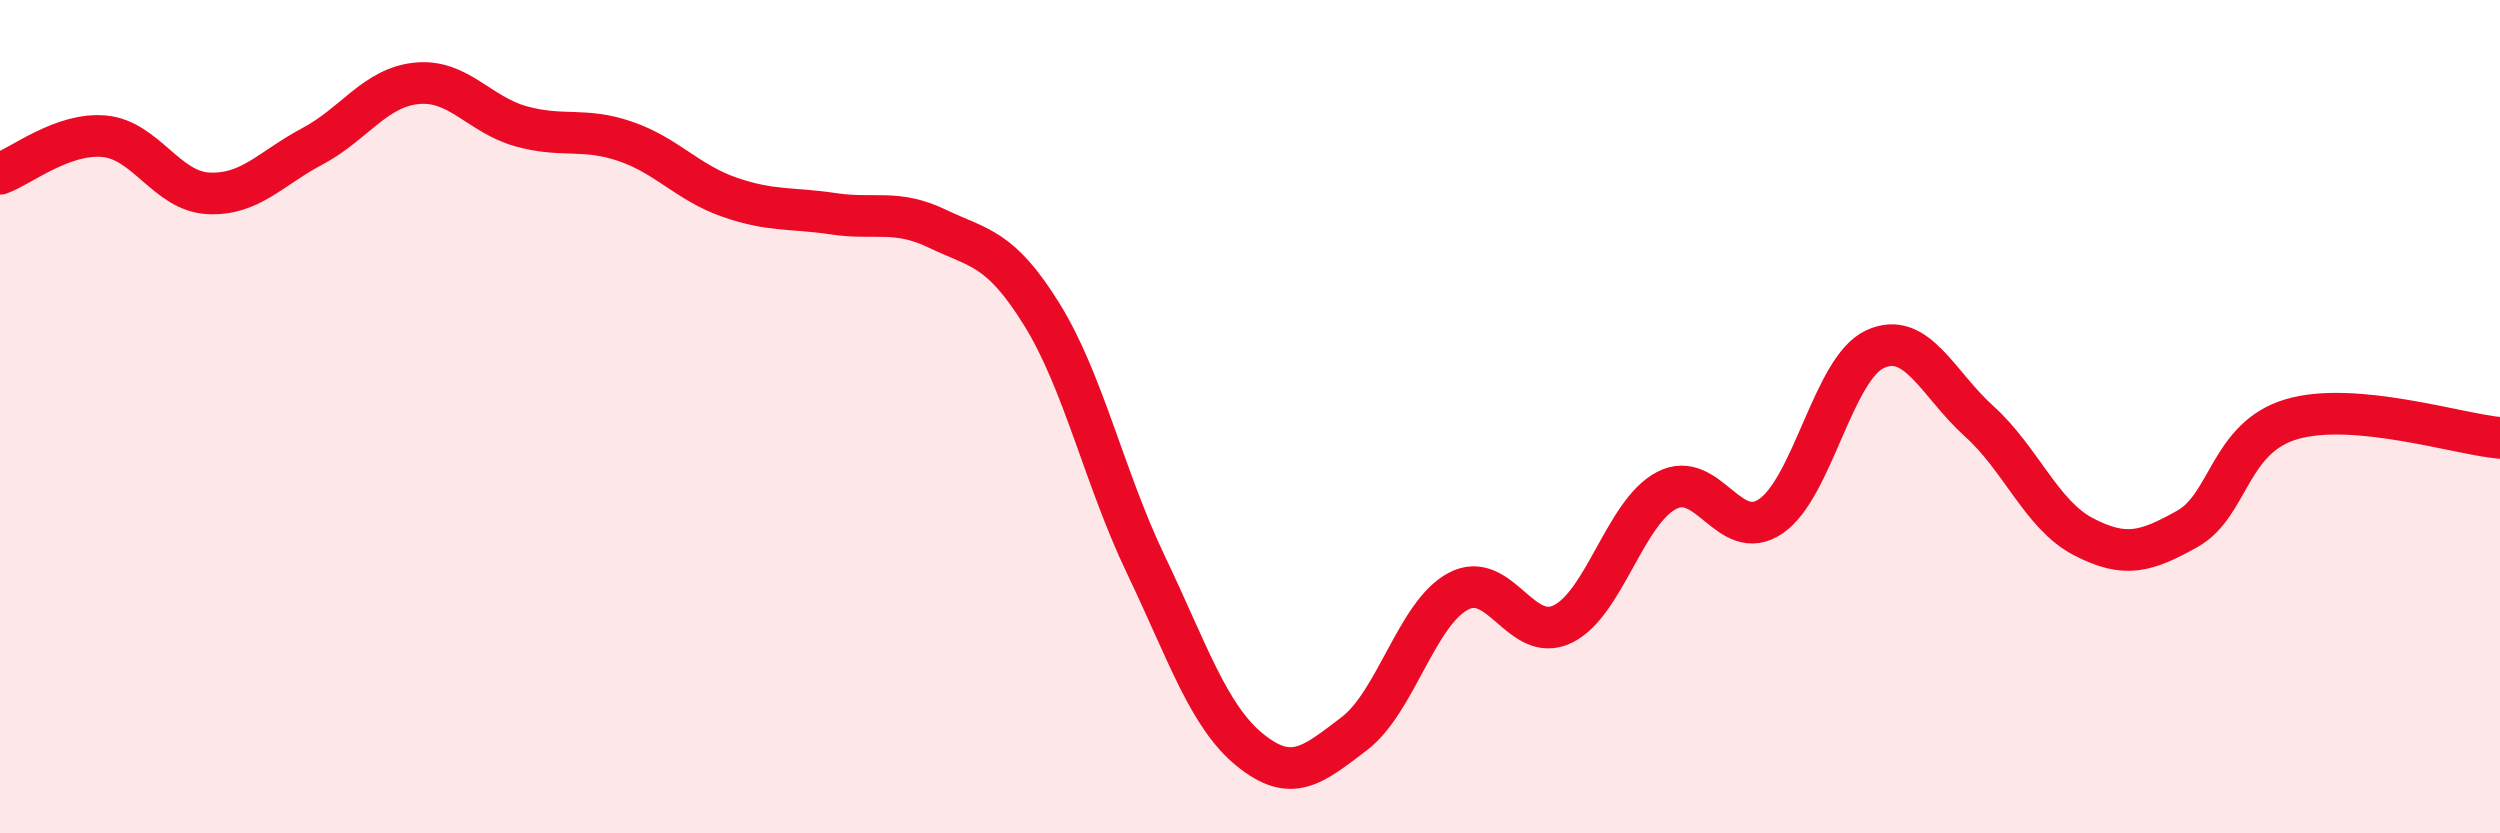
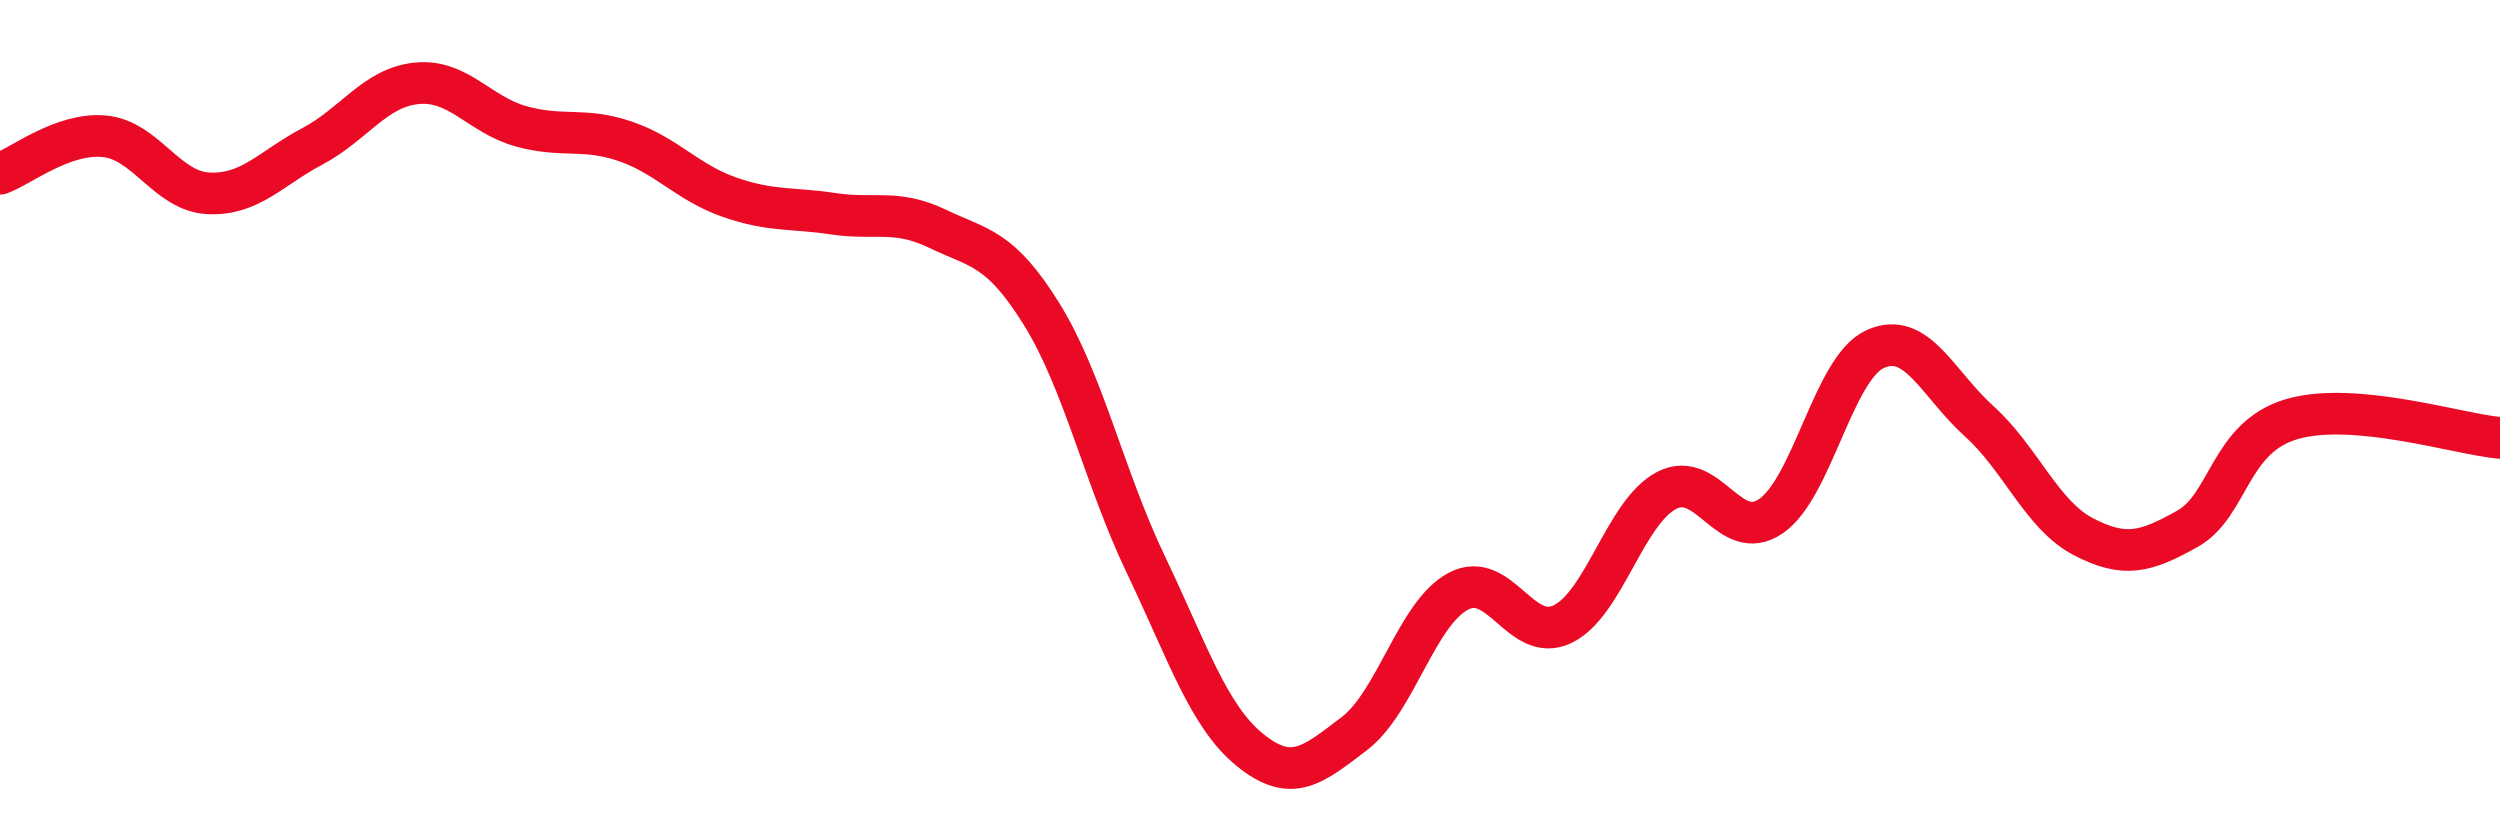
<svg xmlns="http://www.w3.org/2000/svg" width="60" height="20" viewBox="0 0 60 20">
-   <path d="M 0,4.17 C 0.5,3.99 1.5,3.18 2.5,3.27 C 3.5,3.36 4,4.59 5,4.64 C 6,4.69 6.5,4.04 7.5,3.51 C 8.5,2.98 9,2.1 10,2 C 11,1.9 11.5,2.75 12.5,3.03 C 13.5,3.31 14,3.05 15,3.39 C 16,3.73 16.5,4.38 17.5,4.73 C 18.5,5.08 19,4.98 20,5.13 C 21,5.28 21.5,5.01 22.5,5.49 C 23.5,5.97 24,5.93 25,7.54 C 26,9.15 26.5,11.46 27.5,13.55 C 28.5,15.64 29,17.19 30,18 C 31,18.81 31.5,18.37 32.5,17.61 C 33.5,16.85 34,14.72 35,14.19 C 36,13.66 36.5,15.46 37.5,14.98 C 38.5,14.5 39,12.29 40,11.77 C 41,11.25 41.5,13.07 42.5,12.39 C 43.5,11.71 44,8.84 45,8.38 C 46,7.92 46.5,9.21 47.5,10.11 C 48.5,11.01 49,12.36 50,12.88 C 51,13.4 51.5,13.25 52.5,12.69 C 53.5,12.13 53.5,10.5 55,10.06 C 56.5,9.62 59,10.42 60,10.51L60 20L0 20Z" fill="#EB0A25" opacity="0.1" stroke-linecap="round" stroke-linejoin="round" />
  <path d="M 0,4.17 C 0.5,3.99 1.5,3.18 2.5,3.27 C 3.5,3.36 4,4.59 5,4.64 C 6,4.69 6.5,4.04 7.5,3.51 C 8.5,2.98 9,2.1 10,2 C 11,1.9 11.5,2.75 12.5,3.03 C 13.5,3.31 14,3.05 15,3.39 C 16,3.73 16.5,4.38 17.5,4.73 C 18.5,5.08 19,4.98 20,5.13 C 21,5.28 21.5,5.01 22.5,5.49 C 23.5,5.97 24,5.93 25,7.54 C 26,9.15 26.5,11.46 27.5,13.55 C 28.5,15.64 29,17.19 30,18 C 31,18.81 31.5,18.37 32.5,17.61 C 33.5,16.85 34,14.72 35,14.19 C 36,13.66 36.5,15.46 37.5,14.98 C 38.5,14.5 39,12.29 40,11.77 C 41,11.25 41.5,13.07 42.5,12.39 C 43.5,11.71 44,8.84 45,8.38 C 46,7.92 46.5,9.21 47.5,10.11 C 48.5,11.01 49,12.36 50,12.88 C 51,13.4 51.5,13.25 52.5,12.69 C 53.5,12.13 53.5,10.5 55,10.06 C 56.5,9.62 59,10.42 60,10.51" stroke="#EB0A25" stroke-width="1" fill="none" stroke-linecap="round" stroke-linejoin="round" />
</svg>